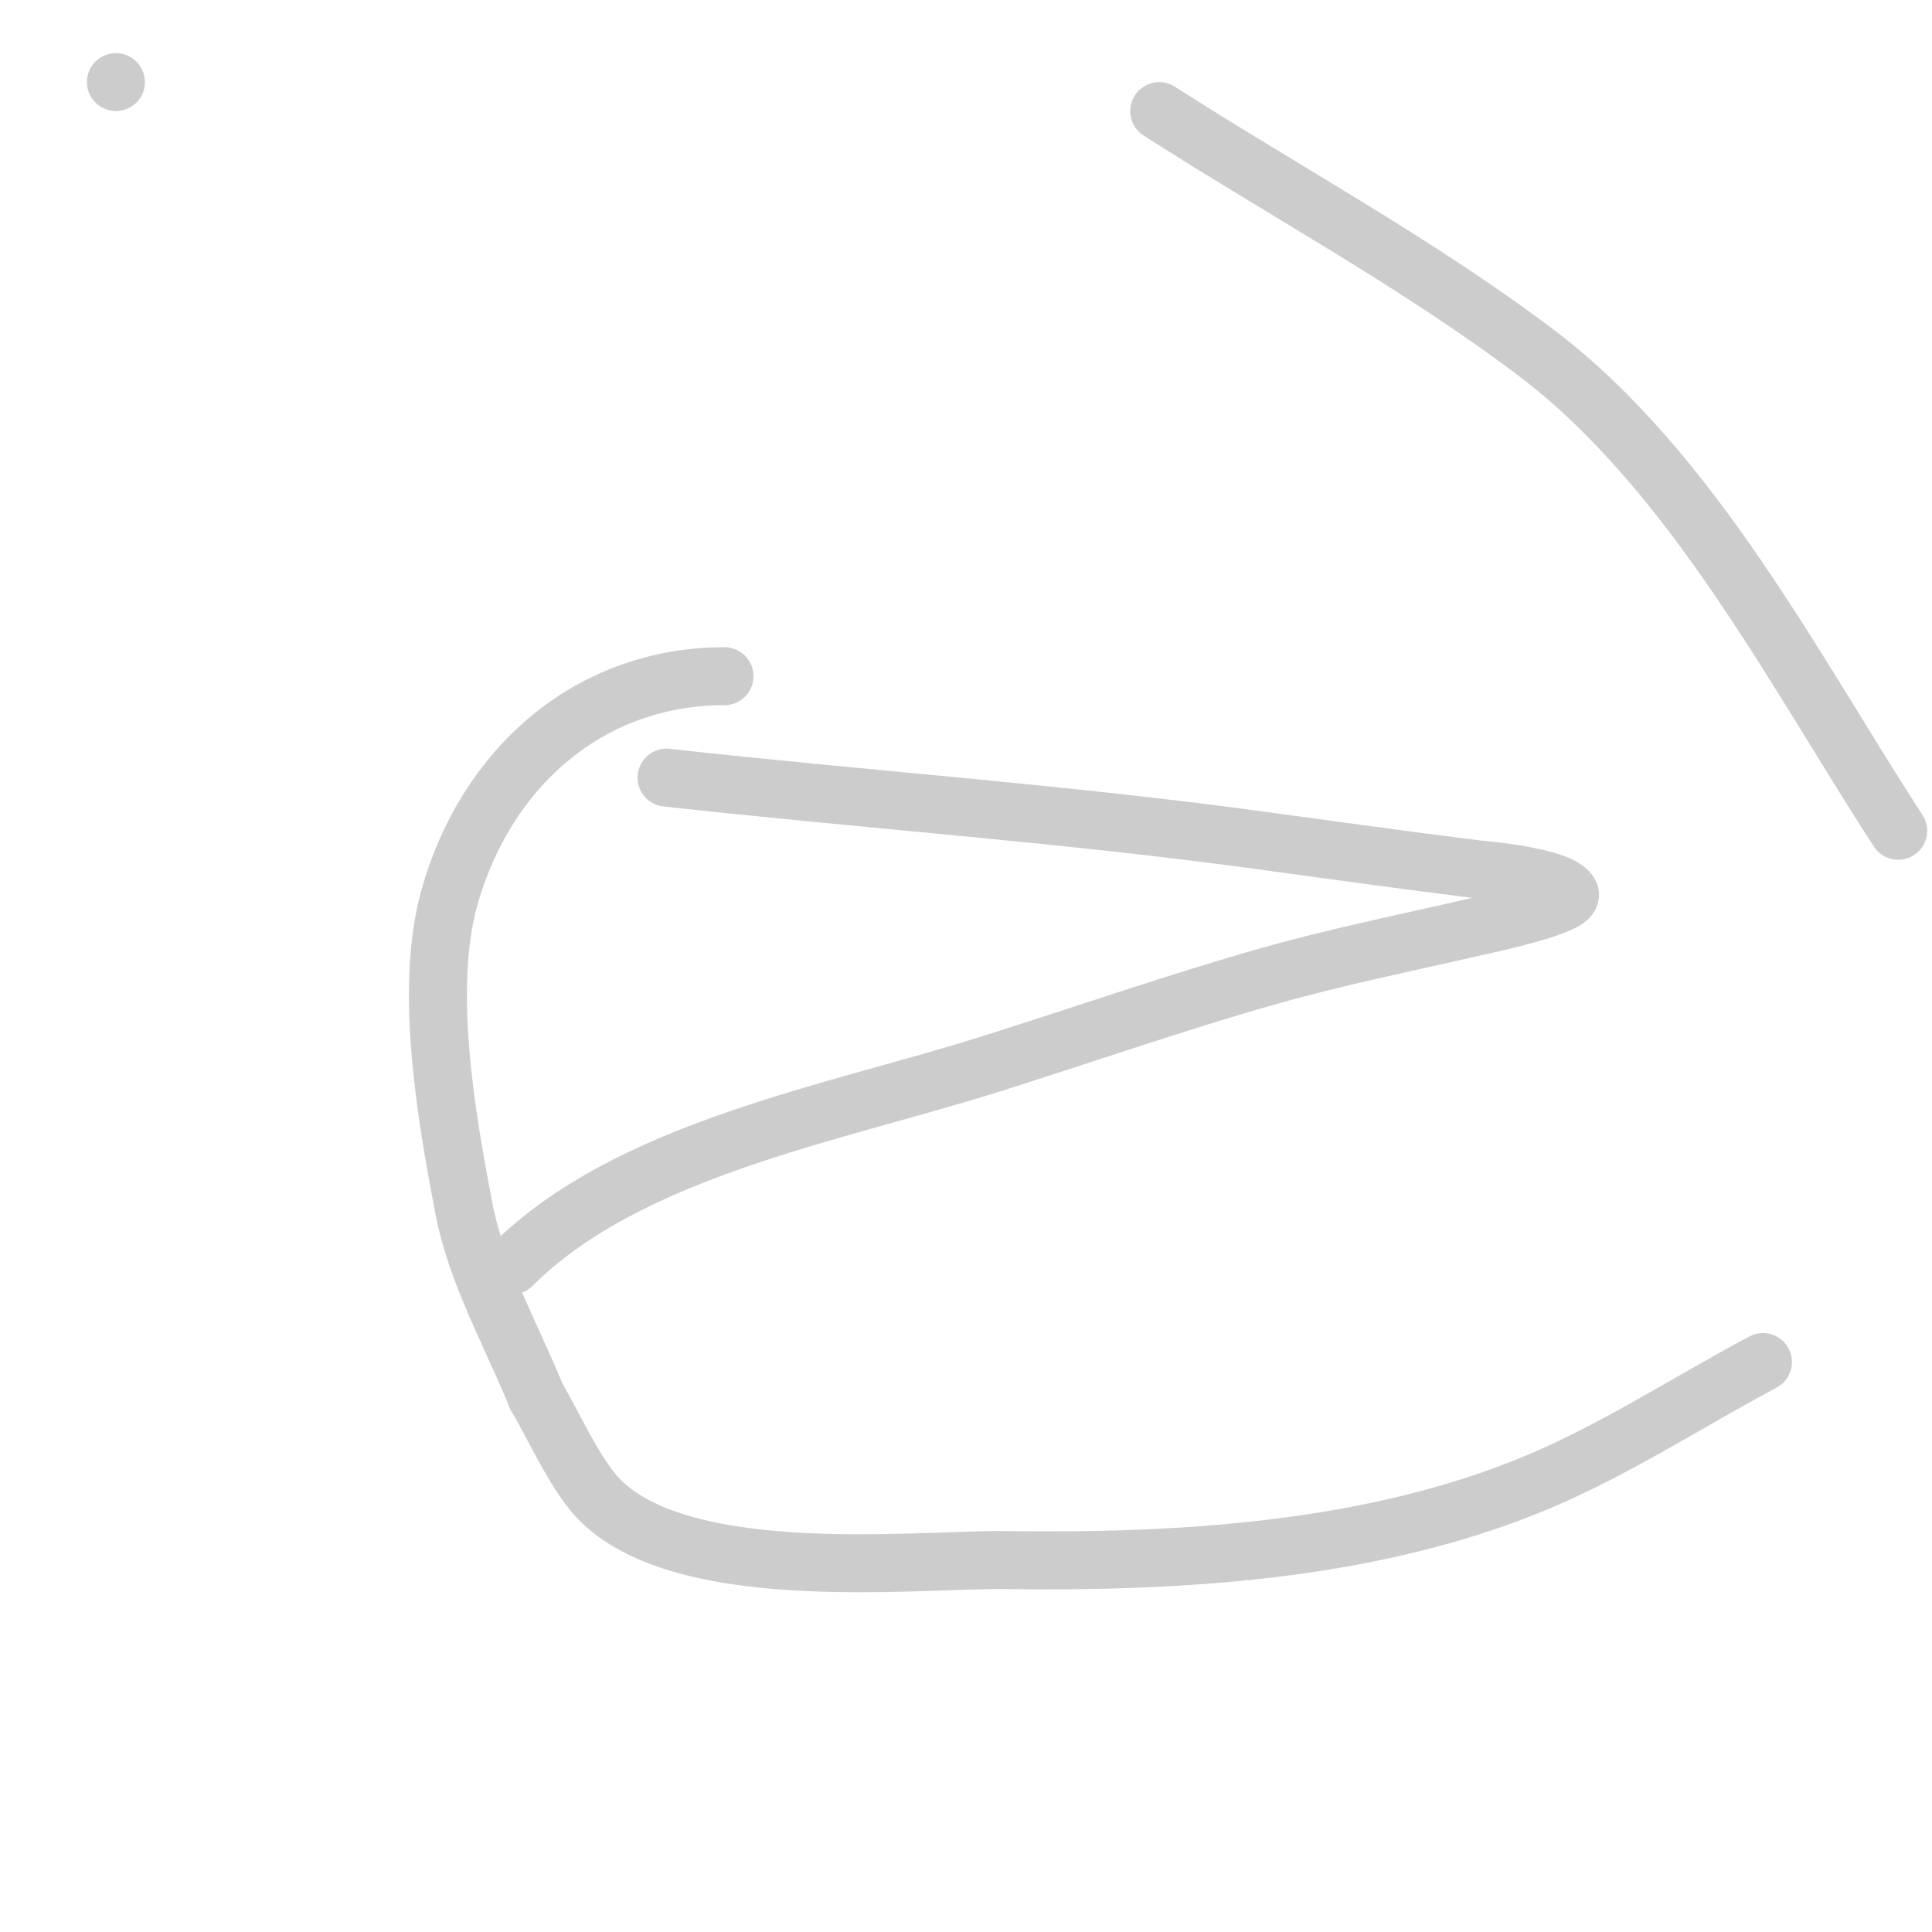
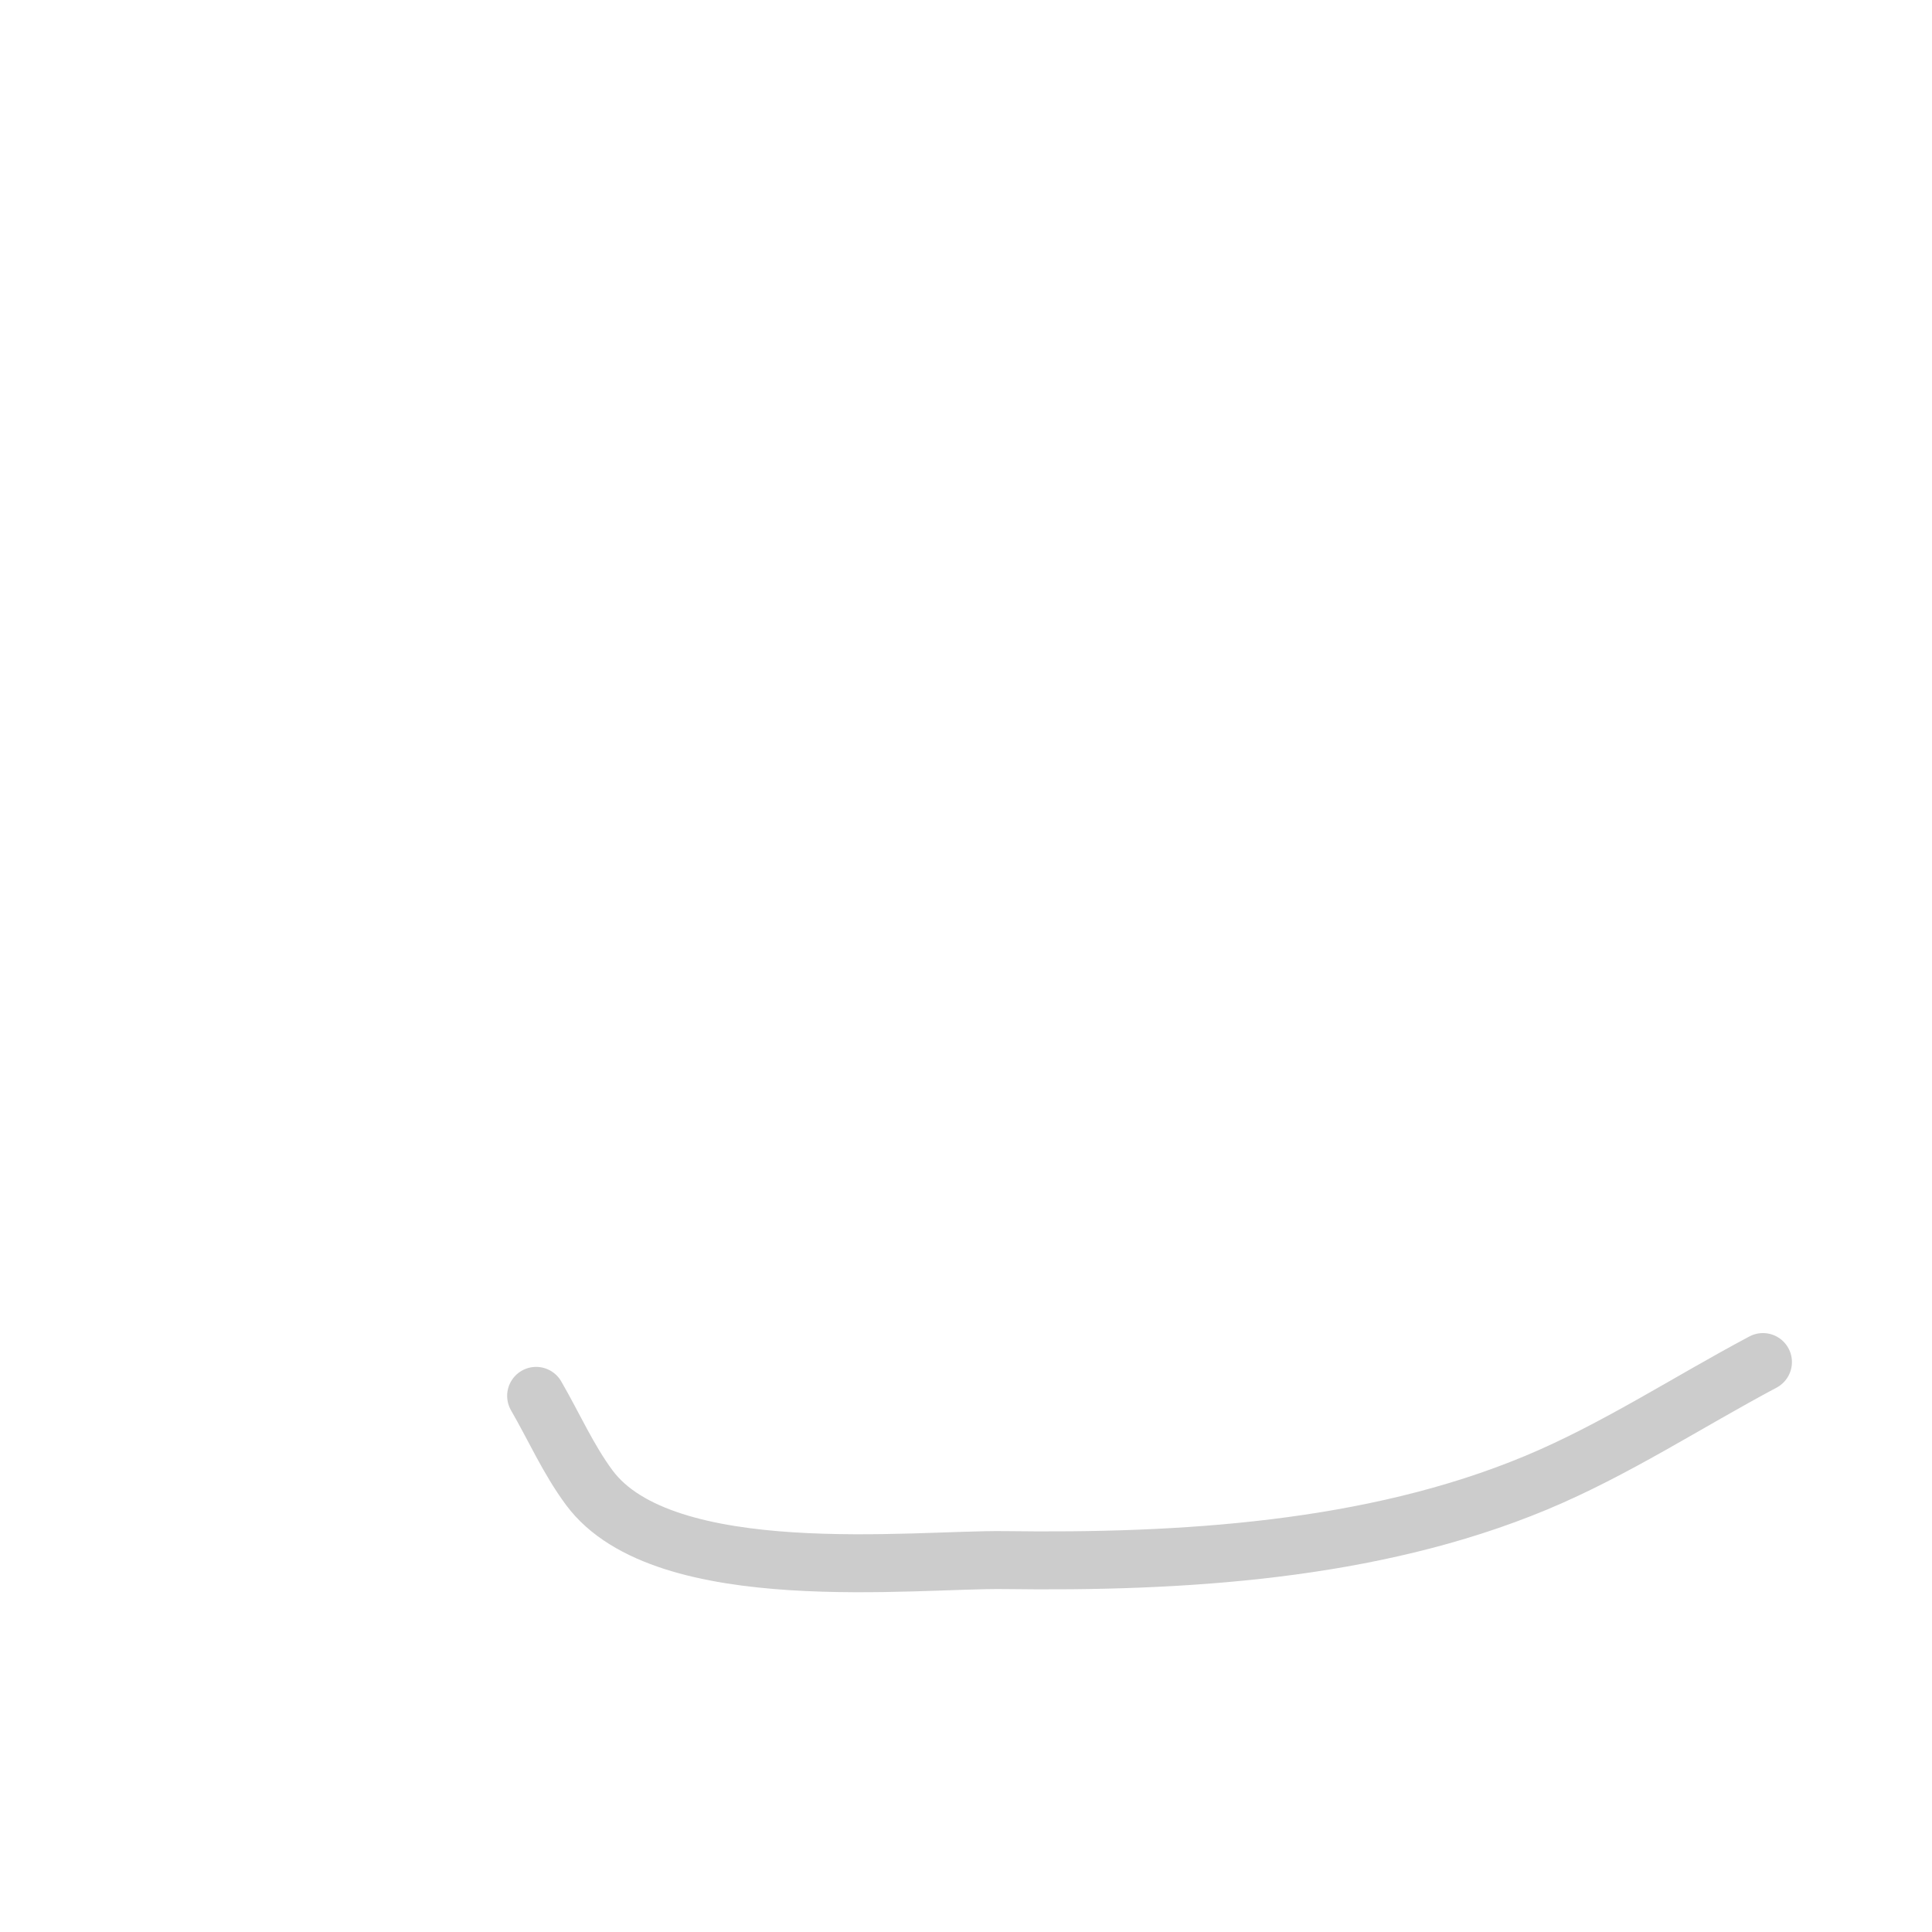
<svg xmlns="http://www.w3.org/2000/svg" viewBox="0 0 400 400" version="1.1">
  <g fill="none" stroke="#cccccc" stroke-width="12" stroke-linecap="round" stroke-linejoin="round">
-     <path d="M150,140c-28.197,0 -49.551,19.184 -57,46c-5.237,18.854 -0.502,45.614 3,64c2.606,13.682 9.745,26.101 15,39" />
    <path d="M111,289c3.667,6.333 6.644,13.119 11,19c15.476,20.892 67.539,14.747 86,15c36.357,0.498 75.945,-1.81 110,-16c16.38,-6.825 31.333,-16.667 47,-25" />
-     <path d="M393,172c-20.812,-31.944 -42.55,-74.515 -75,-99c-24.653,-18.602 -52,-33.333 -78,-50" />
-     <path d="M24,17l0,0" />
-     <path d="M138,161c40.996,4.555 82.114,7.399 123,13c14.993,2.054 29.984,4.123 45,6c0.474,0.059 17.189,1.377 19,5c1.29,2.58 -17.782,6.488 -20,7c-14.023,3.236 -28.152,6.083 -42,10c-19.173,5.423 -38,12 -57,18" />
-     <path d="M206,220c-32.399,10.368 -75.696,17.696 -100,42" />
  </g>
</svg>